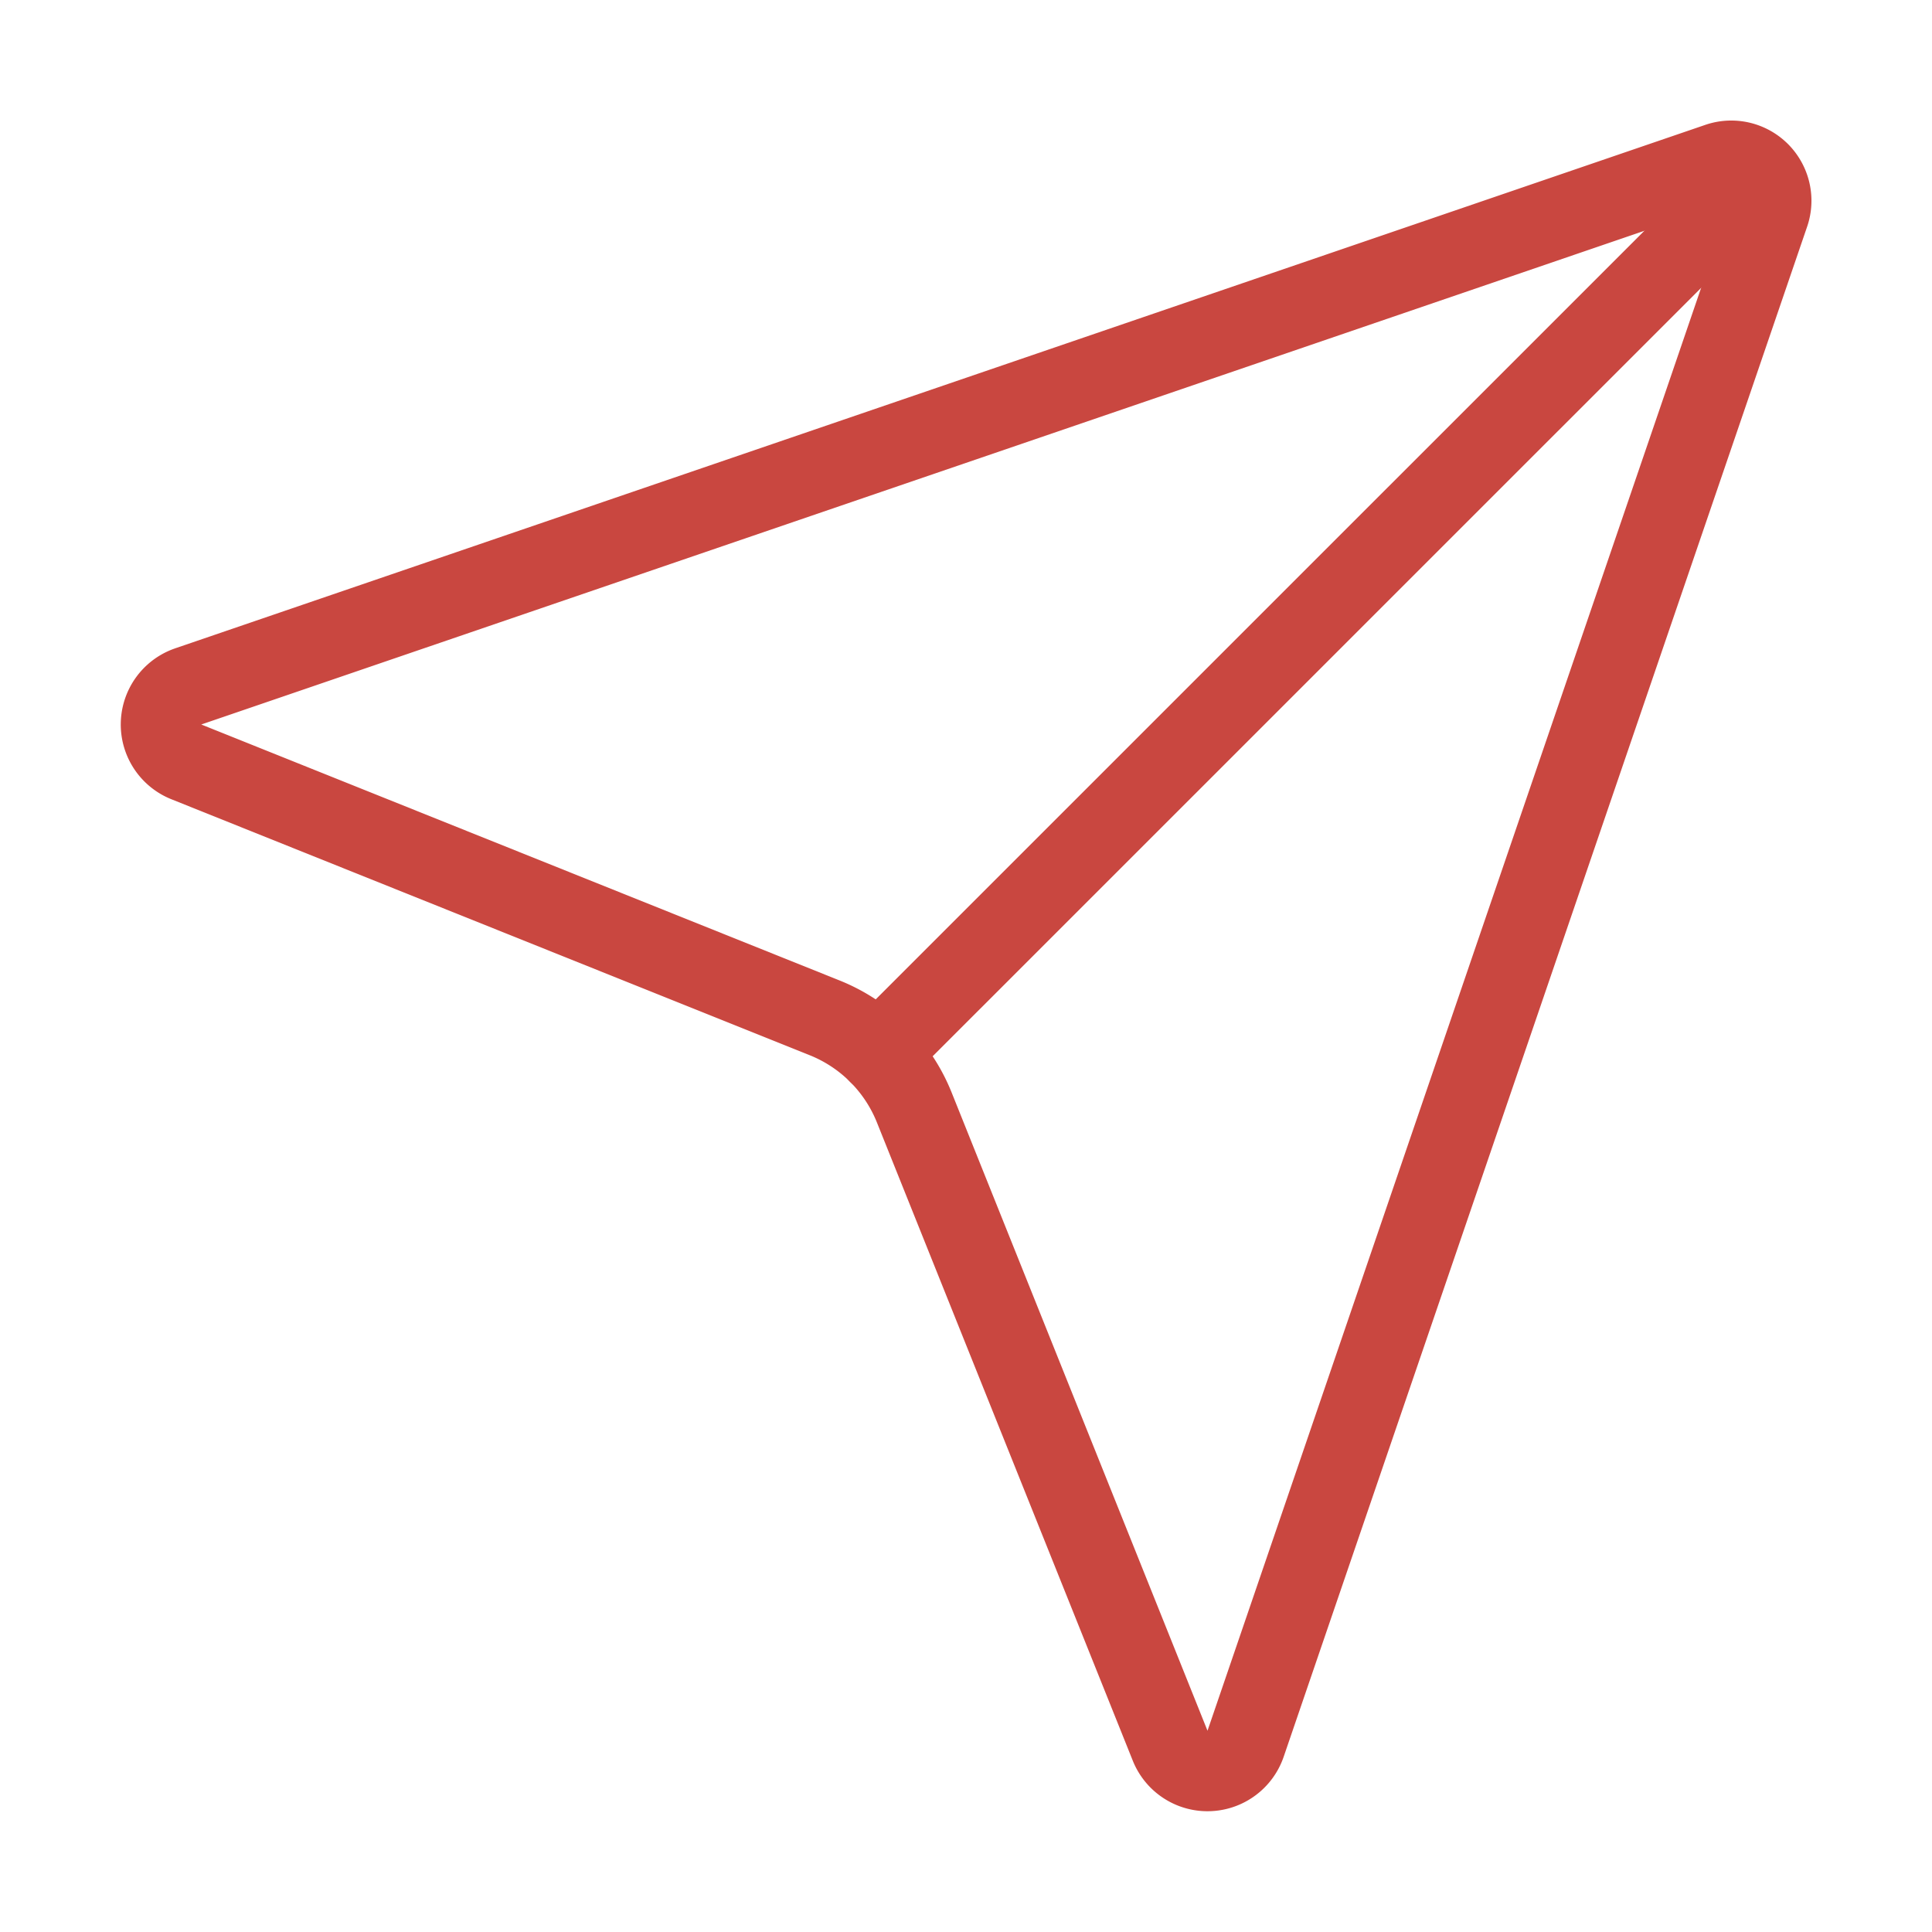
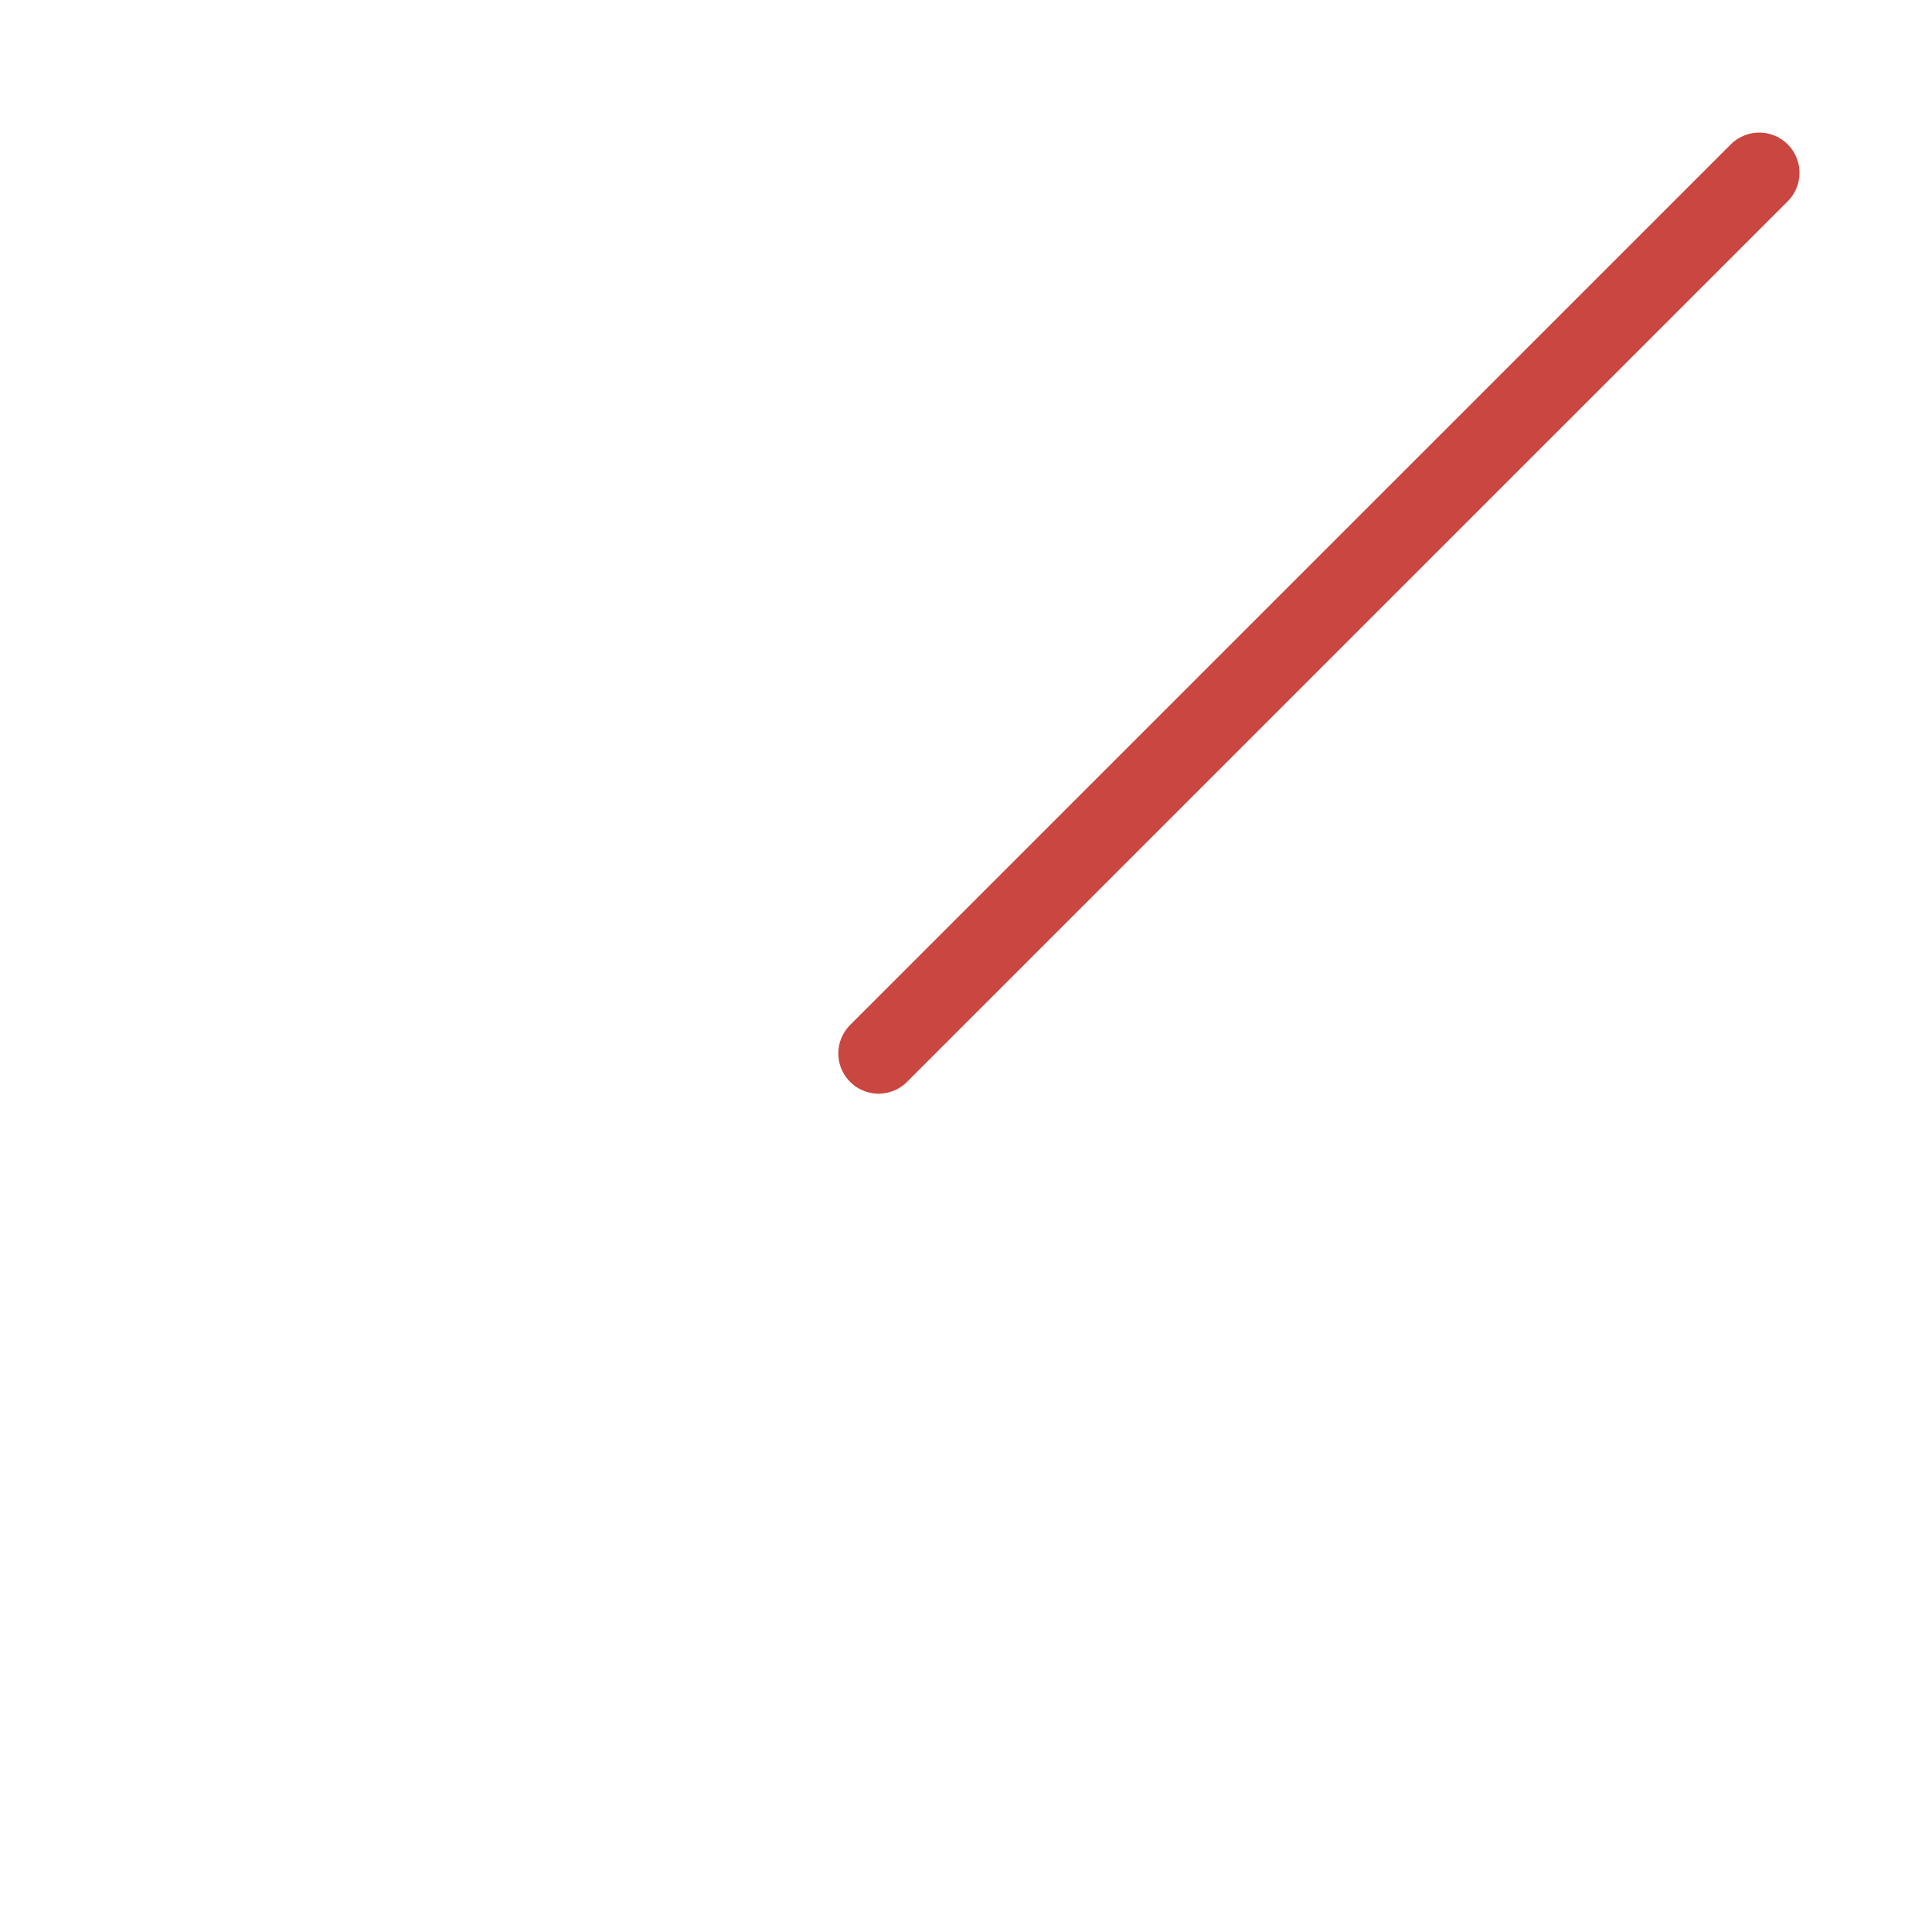
<svg xmlns="http://www.w3.org/2000/svg" class="lucide lucide-send-icon lucide-send" stroke-linejoin="round" stroke-linecap="round" stroke-width="1" stroke="#c94740" fill="none" viewBox="0 0 24 24" height="32" width="32">
-   <path d="M14.536 21.686a.5.5 0 0 0 .937-.024l6.5-19a.496.496 0 0 0-.635-.635l-19 6.5a.5.5 0 0 0-.024.937l7.93 3.18a2 2 0 0 1 1.112 1.11z" />
  <path d="m21.854 2.147-10.94 10.939" />
</svg>